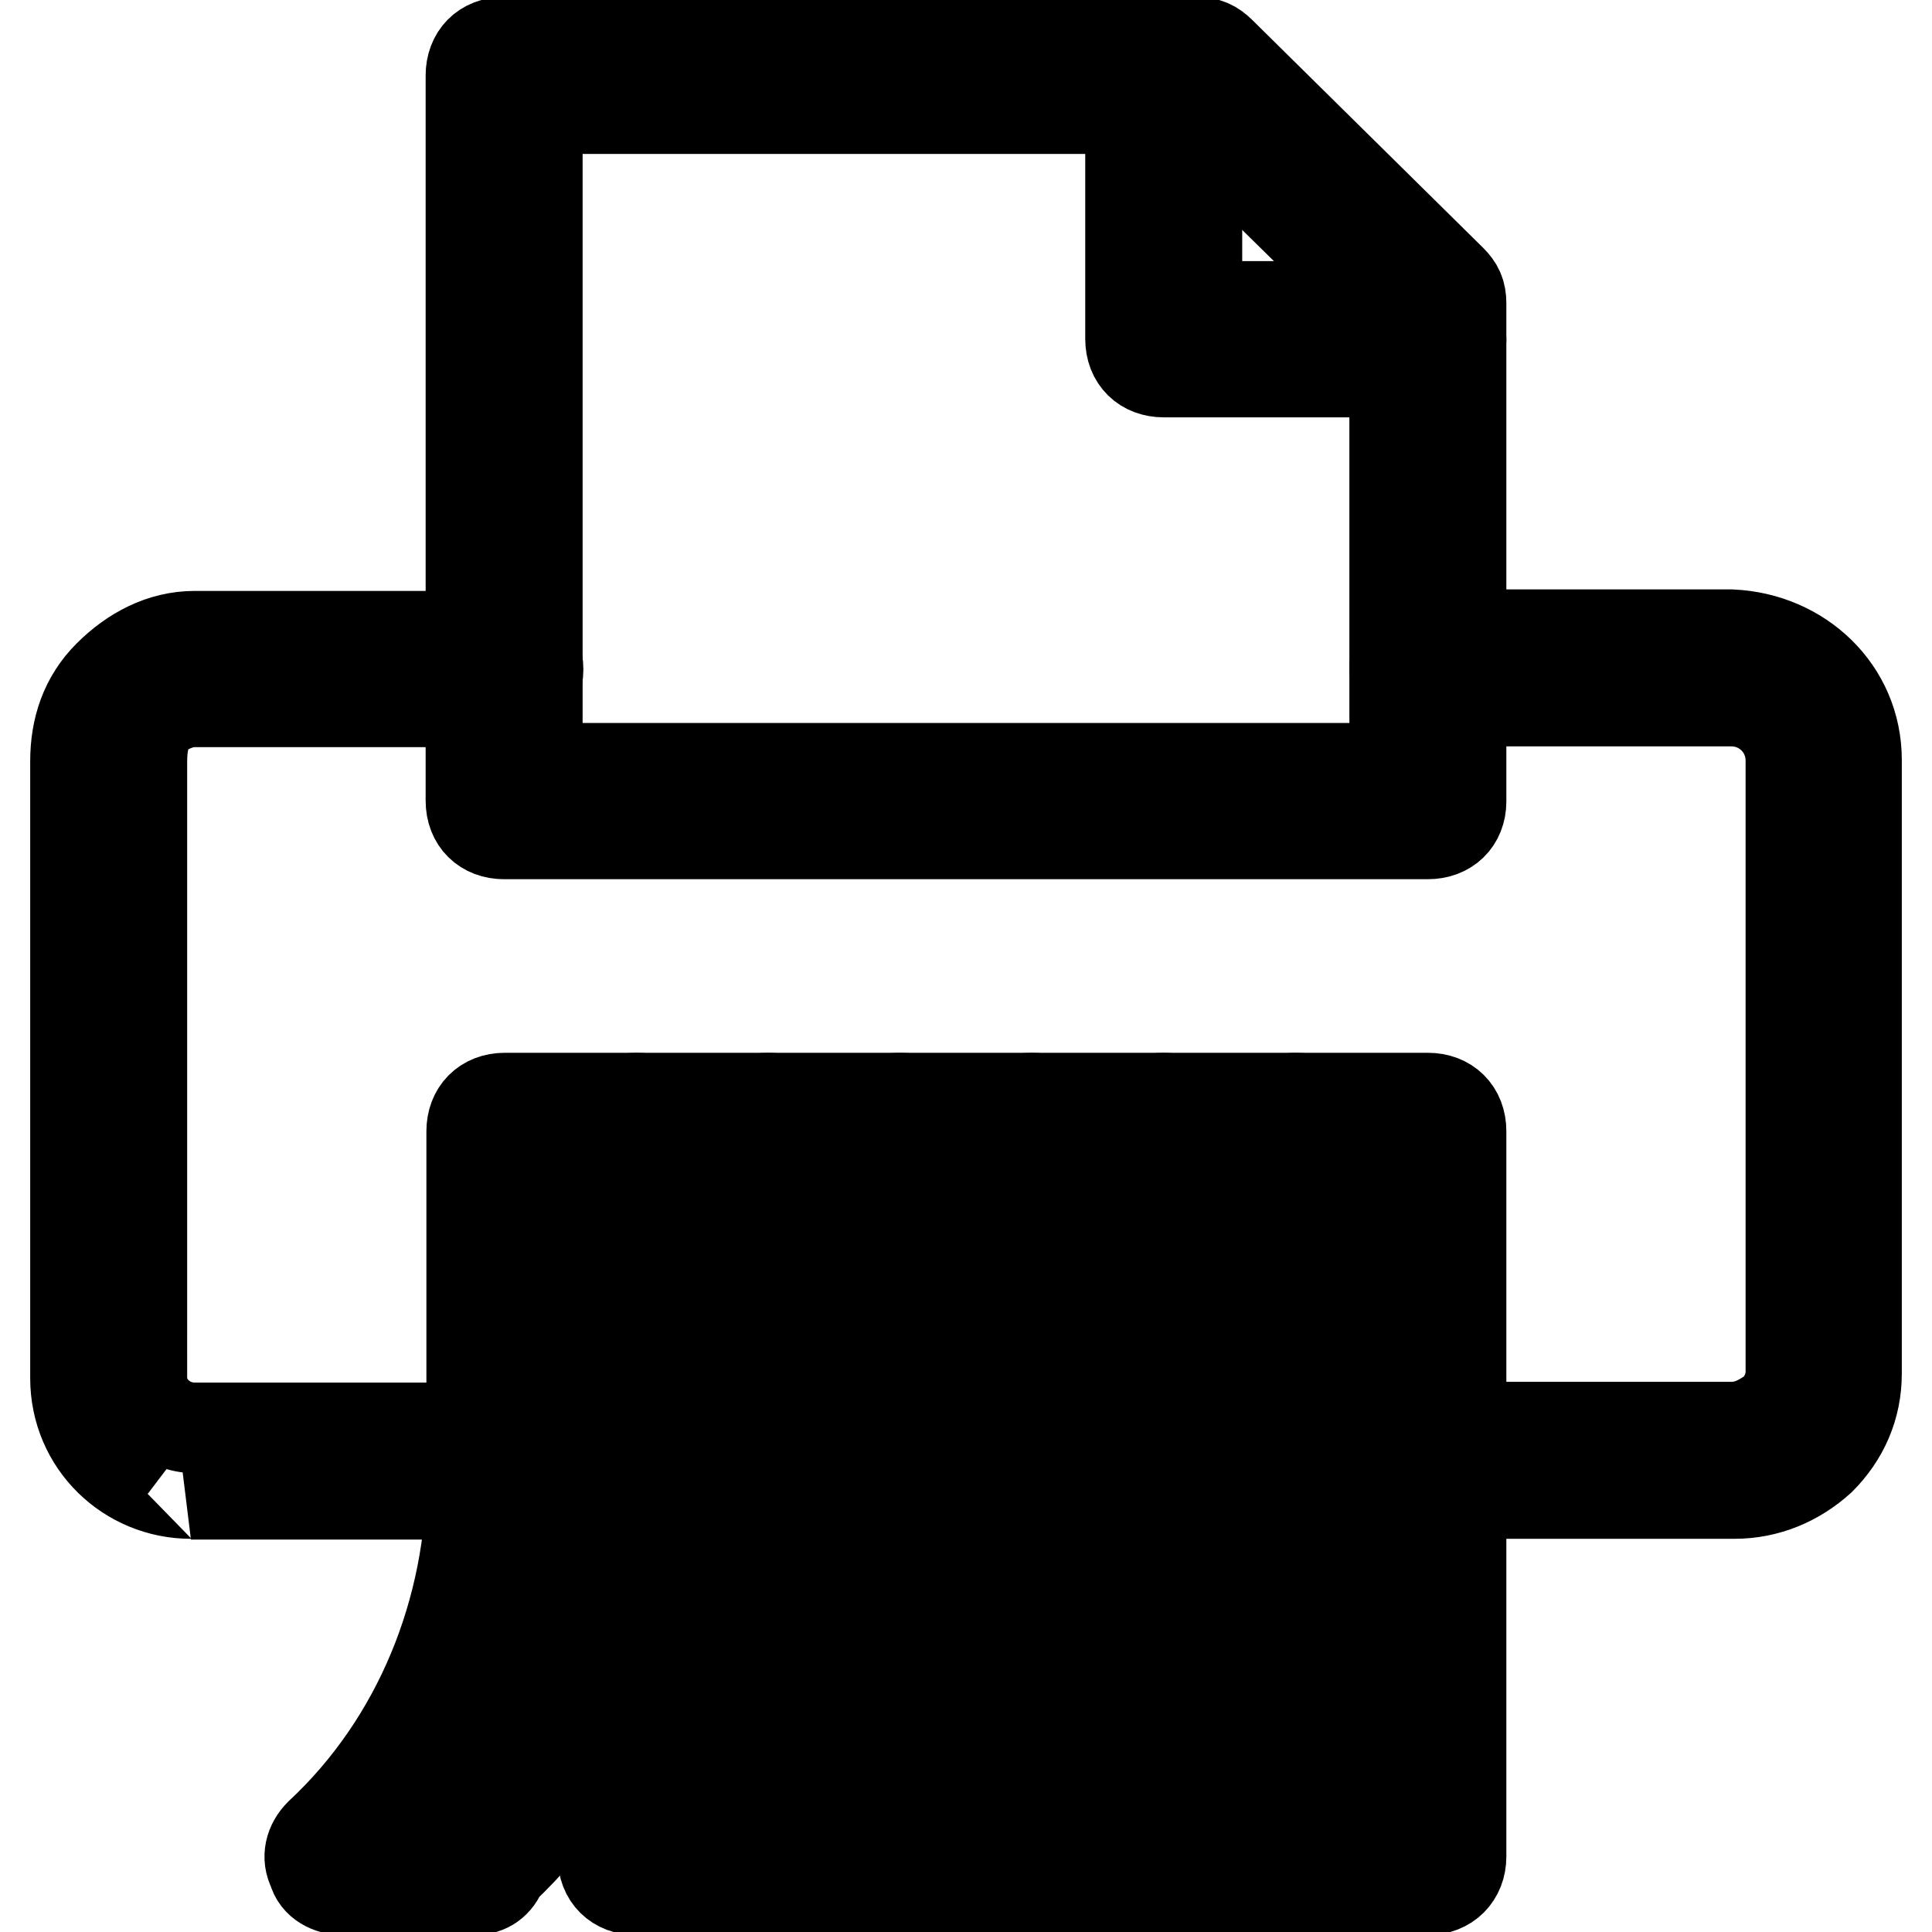
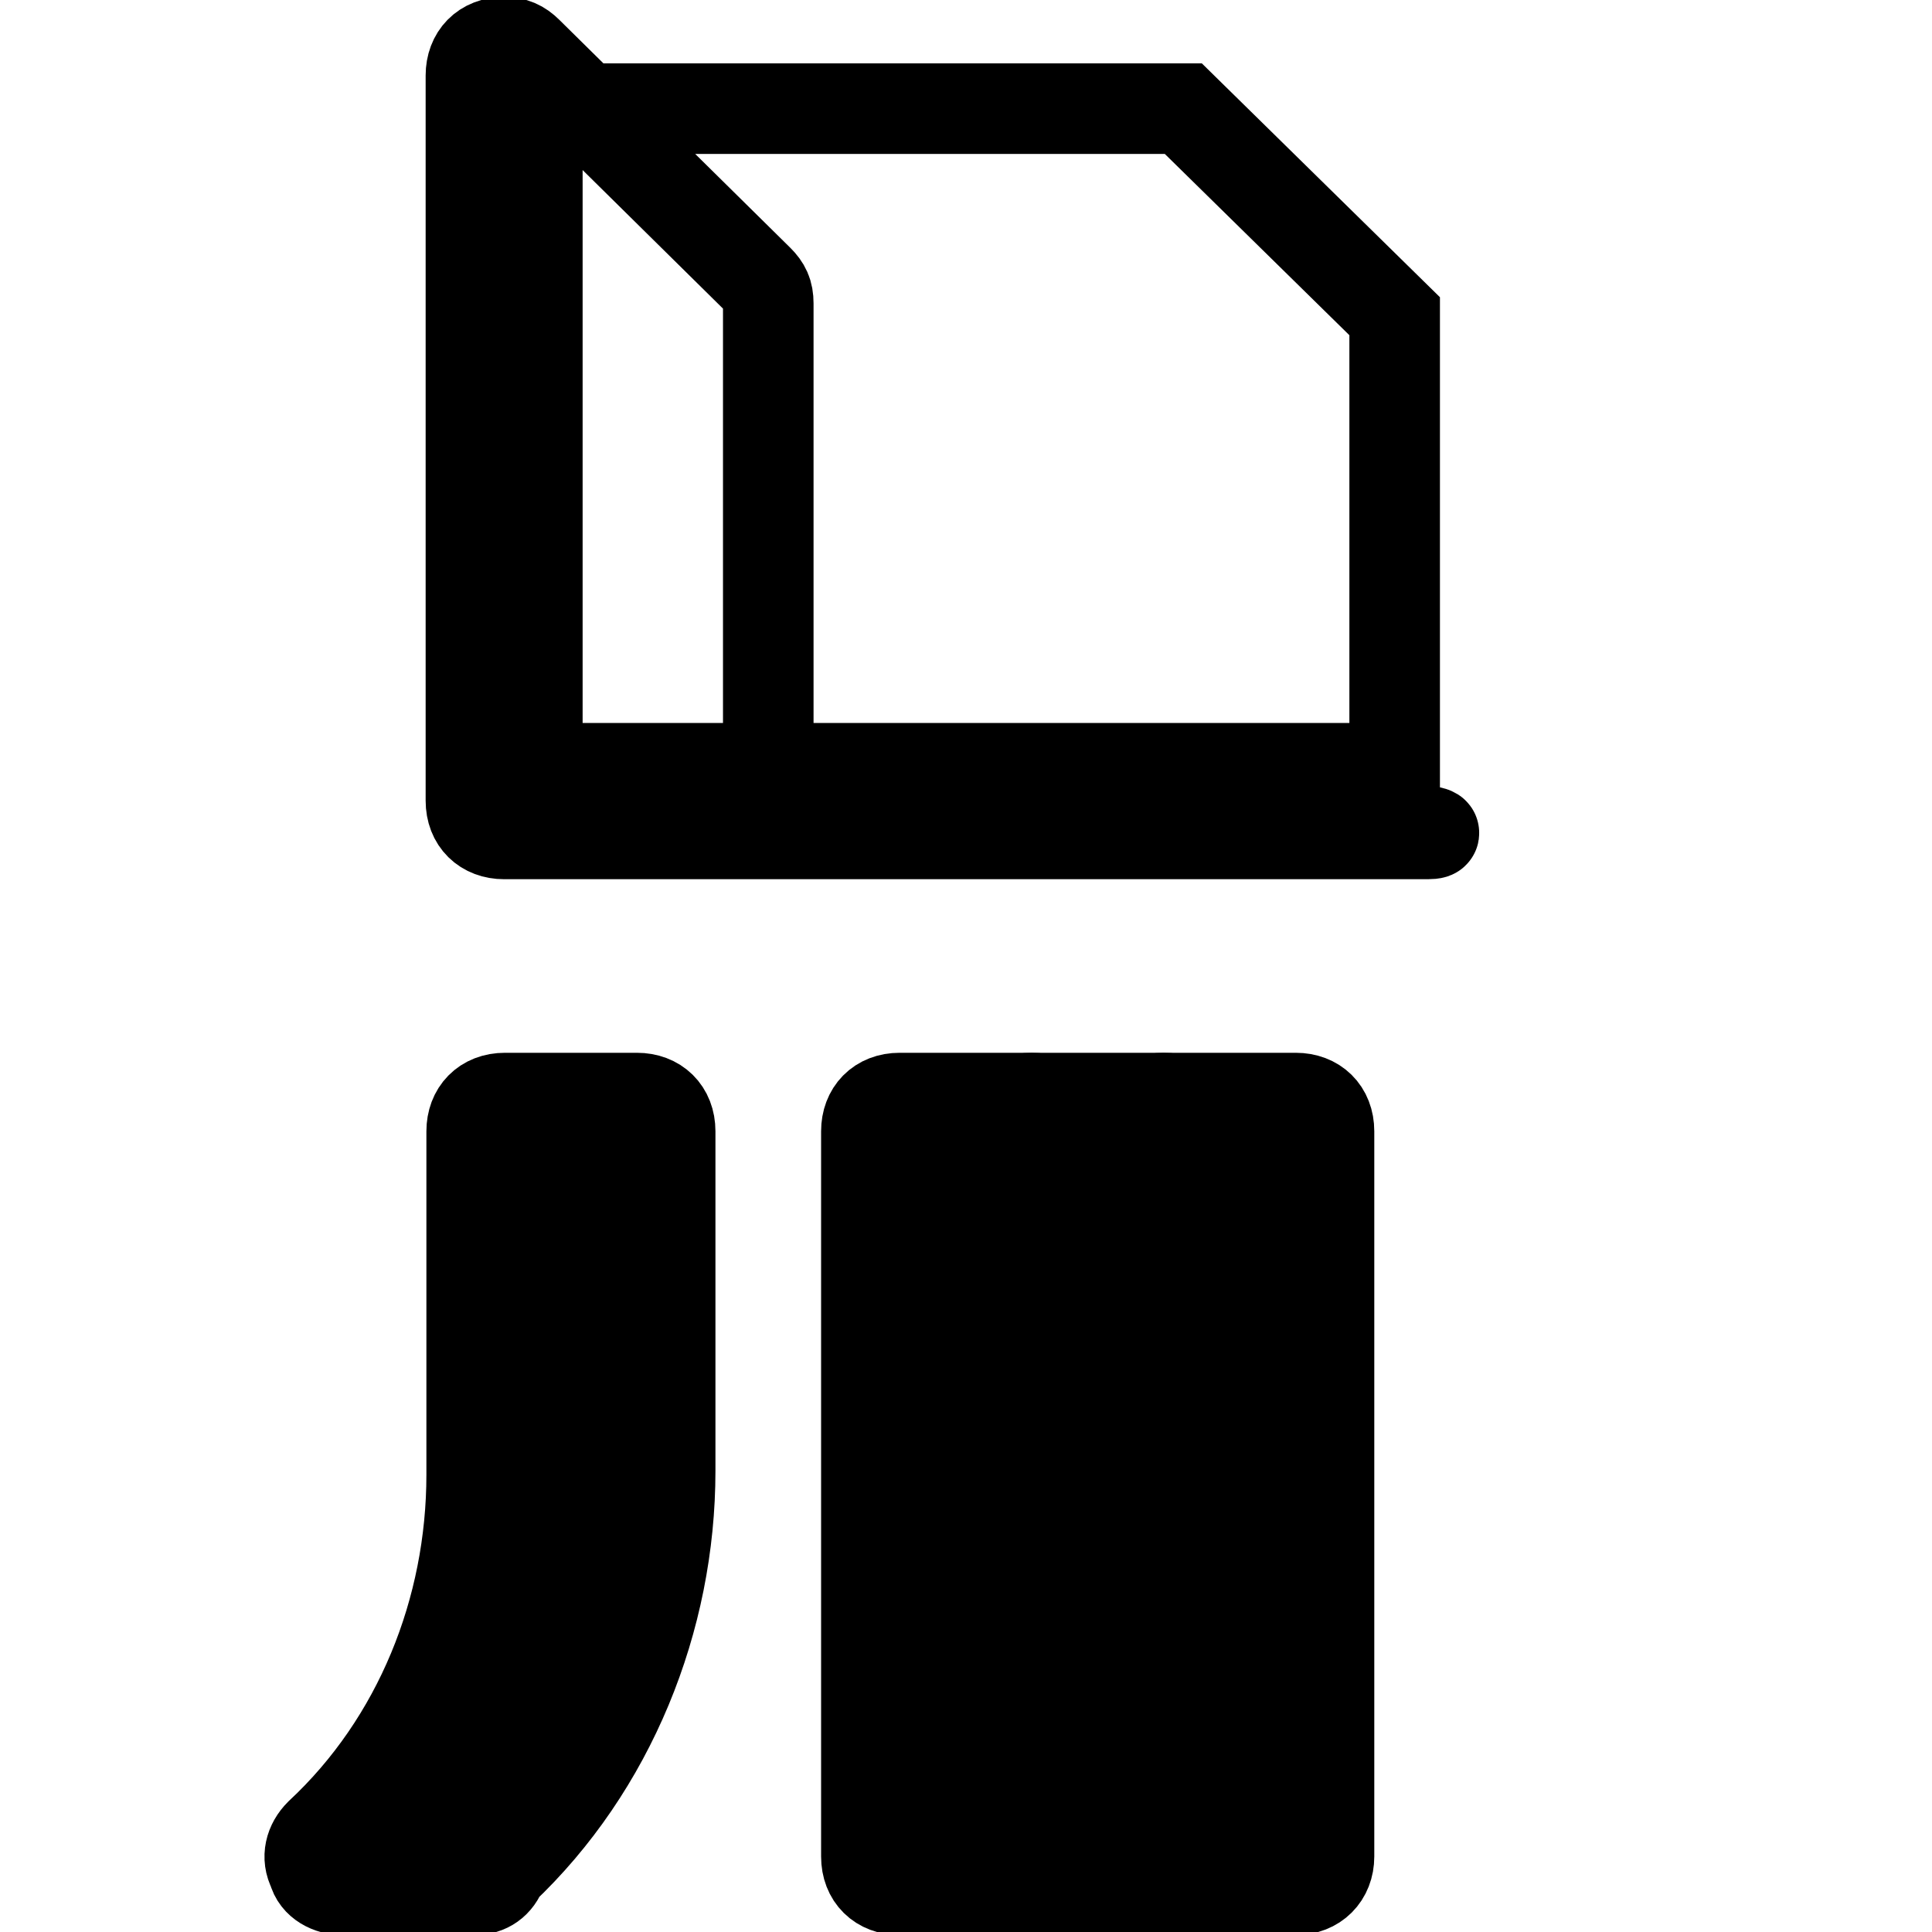
<svg xmlns="http://www.w3.org/2000/svg" version="1.1" x="0px" y="0px" viewBox="0 0 256 256" enable-background="new 0 0 256 256" xml:space="preserve">
  <g>
-     <path stroke-width="12" fill-opacity="0" stroke="#000000" d="M25.3,197.9c-8.3,0-15.3-6.6-15.3-15.3v-81.7c0-4.4,1.3-8.3,4.4-11.4c3.1-3.1,7-5.2,11.4-5.2h41.1 c2.6,0,4.4,1.7,4.4,4.4S69.4,93,66.8,93H25.7c-1.7,0-3.9,0.9-5.2,2.2c-1.3,1.3-1.7,3.5-1.7,5.7v81.3l-4.4,0.4h4.4 c0,3.5,3.1,6.6,7,6.6h41.1c2.6,0,4.4,1.7,4.4,4.4c0,2.6-1.7,4.4-4.4,4.4H25.3C25.7,197.9,25.7,197.9,25.3,197.9z M229.8,197.9 h-40.6c-2.6,0-4.4-1.7-4.4-4.4c0-2.6,1.7-4.4,4.4-4.4h40.2c2.2,0,3.9-0.9,5.7-2.2c1.3-1.3,2.2-3.1,2.2-5.2v-80.9 c0-4.4-3.5-7.9-7.9-7.9h-40.2c-2.6,0-4.4-1.7-4.4-4.4s1.7-4.4,4.4-4.4h40.2c9.2,0.4,16.6,7.4,16.6,16.6v81.3 c0,4.4-1.7,8.3-4.8,11.4C238.1,196.2,234.2,197.9,229.8,197.9L229.8,197.9z" />
-     <path stroke-width="12" fill-opacity="0" stroke="#000000" d="M189.2,110.5H66.8c-2.6,0-4.4-1.7-4.4-4.4V10c0-2.6,1.7-4.4,4.4-4.4h91.8c1.3,0,2.2,0.4,3.1,1.3l30.6,30.2 c0.9,0.9,1.3,1.7,1.3,3.1v66C193.6,108.8,191.8,110.5,189.2,110.5z M71.2,101.8h113.6V41.9l-28-27.5H71.2V101.8z" />
-     <path stroke-width="12" fill-opacity="0" stroke="#000000" d="M189.2,49.3h-35c-2.6,0-4.4-1.7-4.4-4.4V14.4c0-2.6,1.7-4.4,4.4-4.4c2.6,0,4.4,1.7,4.4,4.4v26.2h30.6 c2.6,0,4.4,1.7,4.4,4.4S191.8,49.3,189.2,49.3z M189.2,250.4h-17.5c-2.6,0-4.4-1.7-4.4-4.4v-96.1c0-2.6,1.7-4.4,4.4-4.4h17.5 c2.6,0,4.4,1.7,4.4,4.4V246C193.6,248.6,191.8,250.4,189.2,250.4z M176.1,241.6h8.7v-87.4h-8.7V241.6z" />
+     <path stroke-width="12" fill-opacity="0" stroke="#000000" d="M189.2,110.5H66.8c-2.6,0-4.4-1.7-4.4-4.4V10c0-2.6,1.7-4.4,4.4-4.4c1.3,0,2.2,0.4,3.1,1.3l30.6,30.2 c0.9,0.9,1.3,1.7,1.3,3.1v66C193.6,108.8,191.8,110.5,189.2,110.5z M71.2,101.8h113.6V41.9l-28-27.5H71.2V101.8z" />
    <path stroke-width="12" fill-opacity="0" stroke="#000000" d="M171.7,250.4h-17.5c-2.6,0-4.4-1.7-4.4-4.4v-96.1c0-2.6,1.7-4.4,4.4-4.4h17.5c2.6,0,4.4,1.7,4.4,4.4V246 C176.1,248.6,174.3,250.4,171.7,250.4z M158.6,241.6h8.7v-87.4h-8.7V241.6z" />
    <path stroke-width="12" fill-opacity="0" stroke="#000000" d="M154.2,250.4h-17.5c-2.6,0-4.4-1.7-4.4-4.4v-96.1c0-2.6,1.7-4.4,4.4-4.4h17.5c2.6,0,4.4,1.7,4.4,4.4V246 C158.6,248.6,156.8,250.4,154.2,250.4z M141.1,241.6h8.7v-87.4h-8.7V241.6z" />
    <path stroke-width="12" fill-opacity="0" stroke="#000000" d="M136.7,250.4h-17.5c-2.6,0-4.4-1.7-4.4-4.4v-96.1c0-2.6,1.7-4.4,4.4-4.4h17.5c2.6,0,4.4,1.7,4.4,4.4V246 C141.1,248.6,139.4,250.4,136.7,250.4z M123.6,241.6h8.7v-87.4h-8.7V241.6z" />
-     <path stroke-width="12" fill-opacity="0" stroke="#000000" d="M119.3,250.4h-17.5c-2.6,0-4.4-1.7-4.4-4.4v-96.1c0-2.6,1.7-4.4,4.4-4.4h17.5c2.6,0,4.4,1.7,4.4,4.4V246 C123.6,248.6,121.9,250.4,119.3,250.4z M106.1,241.6h8.7v-87.4h-8.7V241.6z" />
-     <path stroke-width="12" fill-opacity="0" stroke="#000000" d="M101.8,250.4H84.3c-2.6,0-4.4-1.7-4.4-4.4v-96.1c0-2.6,1.7-4.4,4.4-4.4h17.5c2.6,0,4.4,1.7,4.4,4.4V246 C106.1,248.6,104.4,250.4,101.8,250.4z M88.7,241.6h8.7v-87.4h-8.7V241.6z" />
    <path stroke-width="12" fill-opacity="0" stroke="#000000" d="M62.9,250.4H45.4c-1.7,0-3.5-0.9-3.9-2.6c-0.9-1.7-0.4-3.5,0.9-4.8c13.1-12.2,20.1-29.7,20.1-47.6v-45.5 c0-2.6,1.7-4.4,4.4-4.4h17.5c2.6,0,4.4,1.7,4.4,4.4v45c0,19.7-7.9,39.3-22.3,52.9C65.9,249.5,64.6,250.4,62.9,250.4z M55,241.6h5.2 c12.2-12.2,19.2-29.3,19.2-46.8v-40.6h-8.7v40.6C71.2,211.9,65.5,228.5,55,241.6z" />
  </g>
</svg>